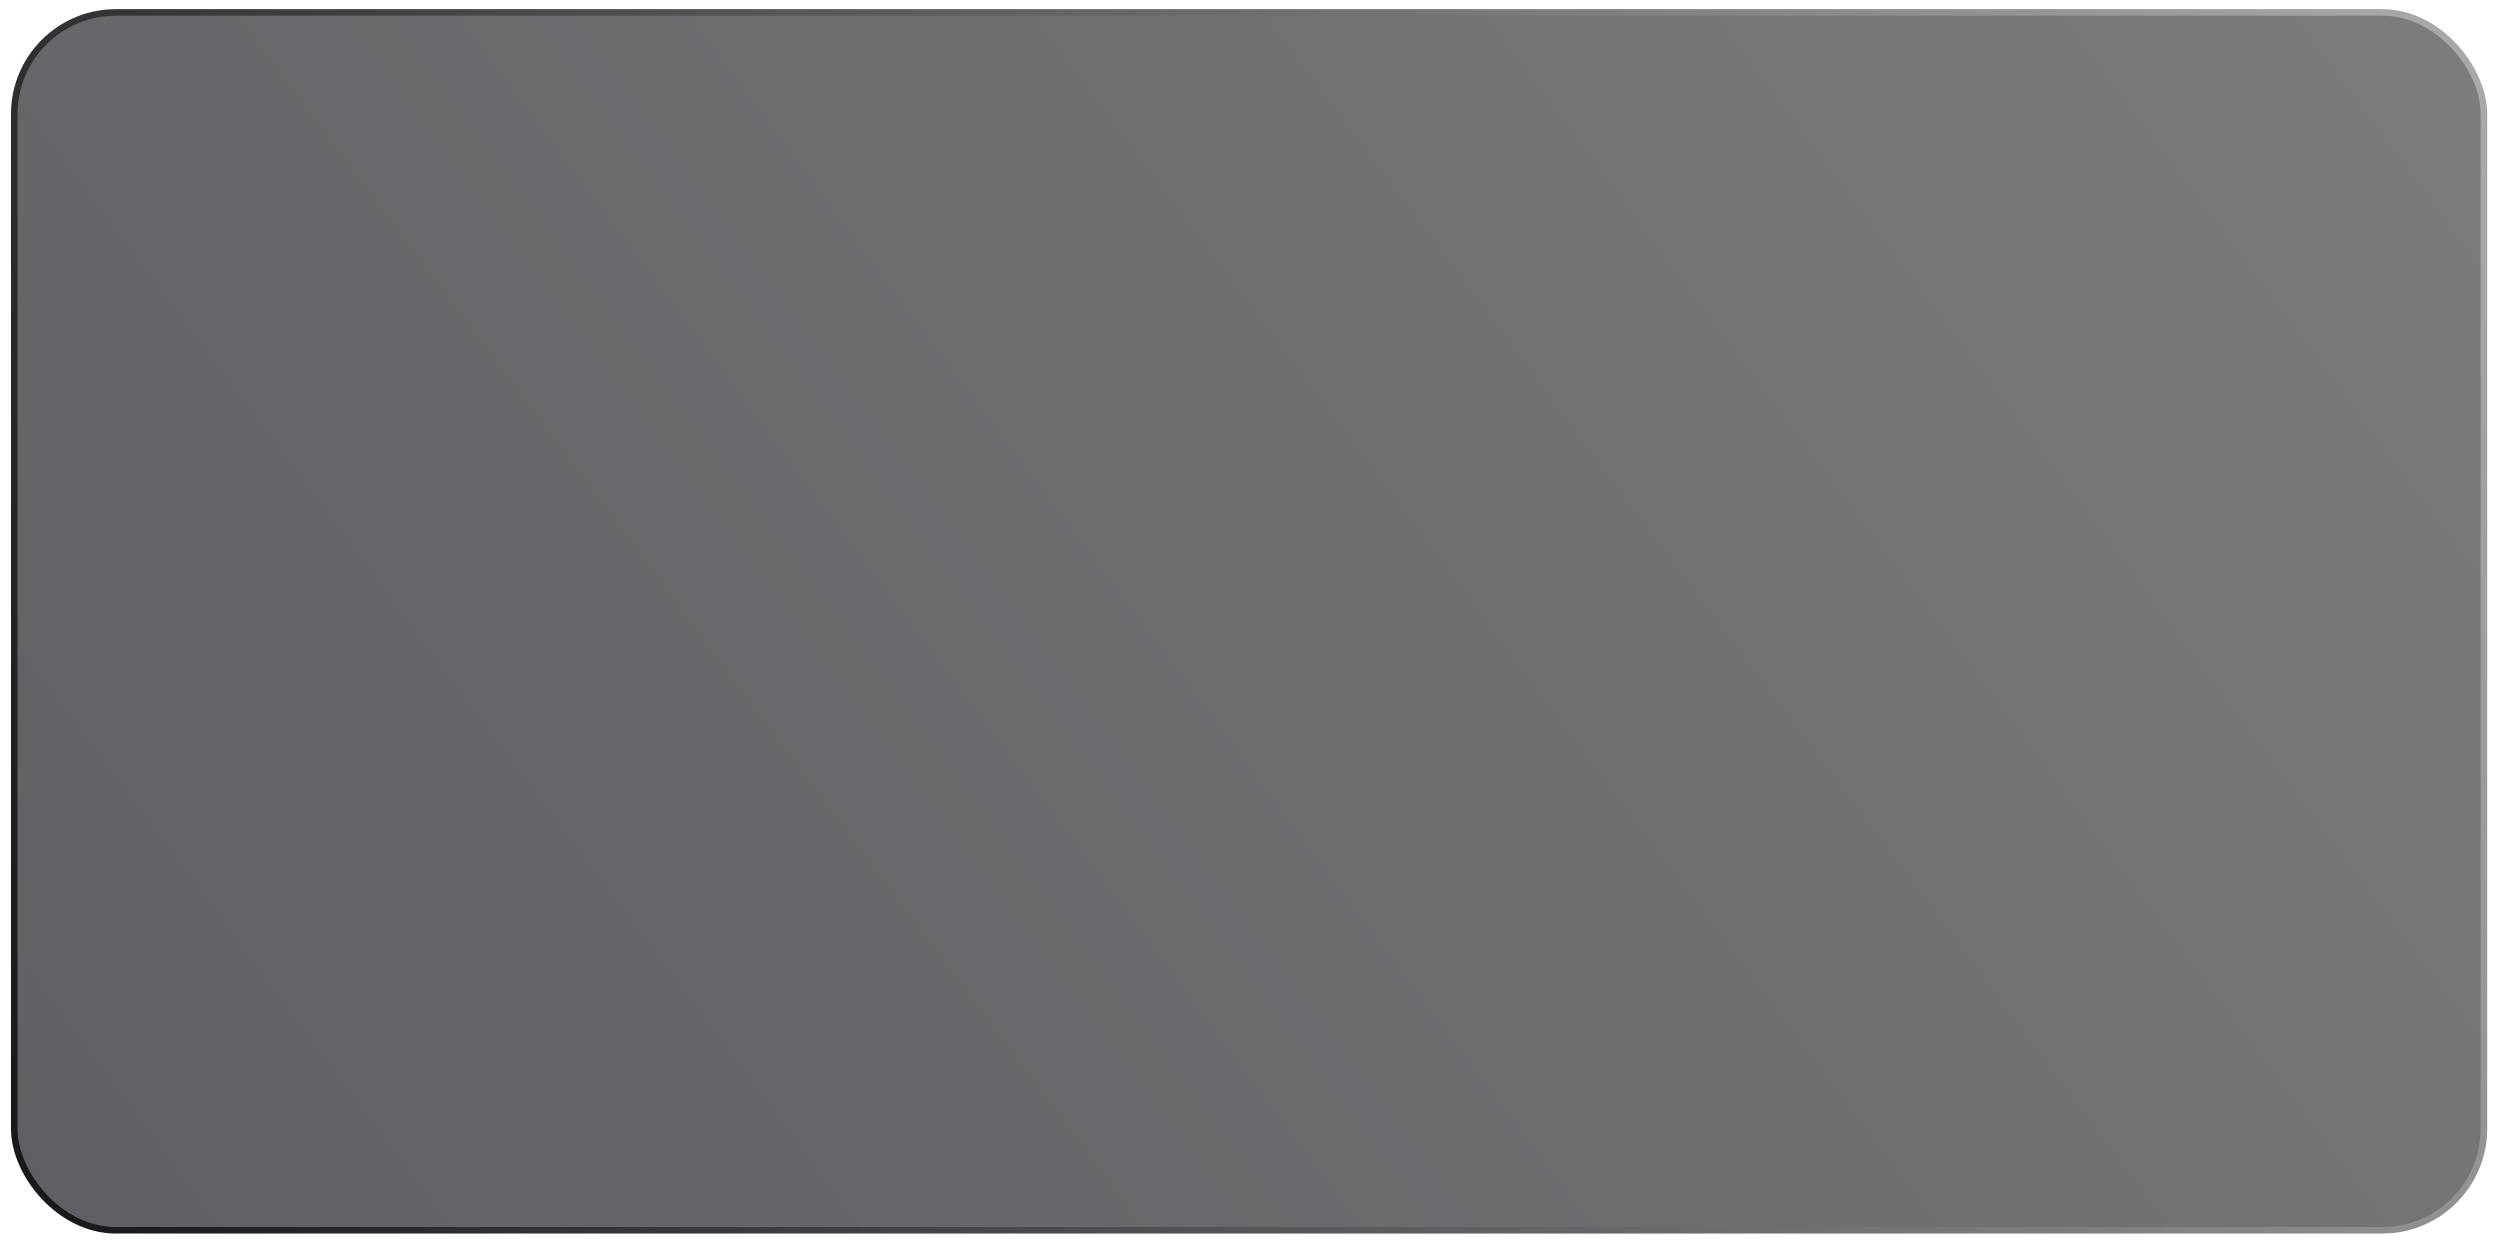
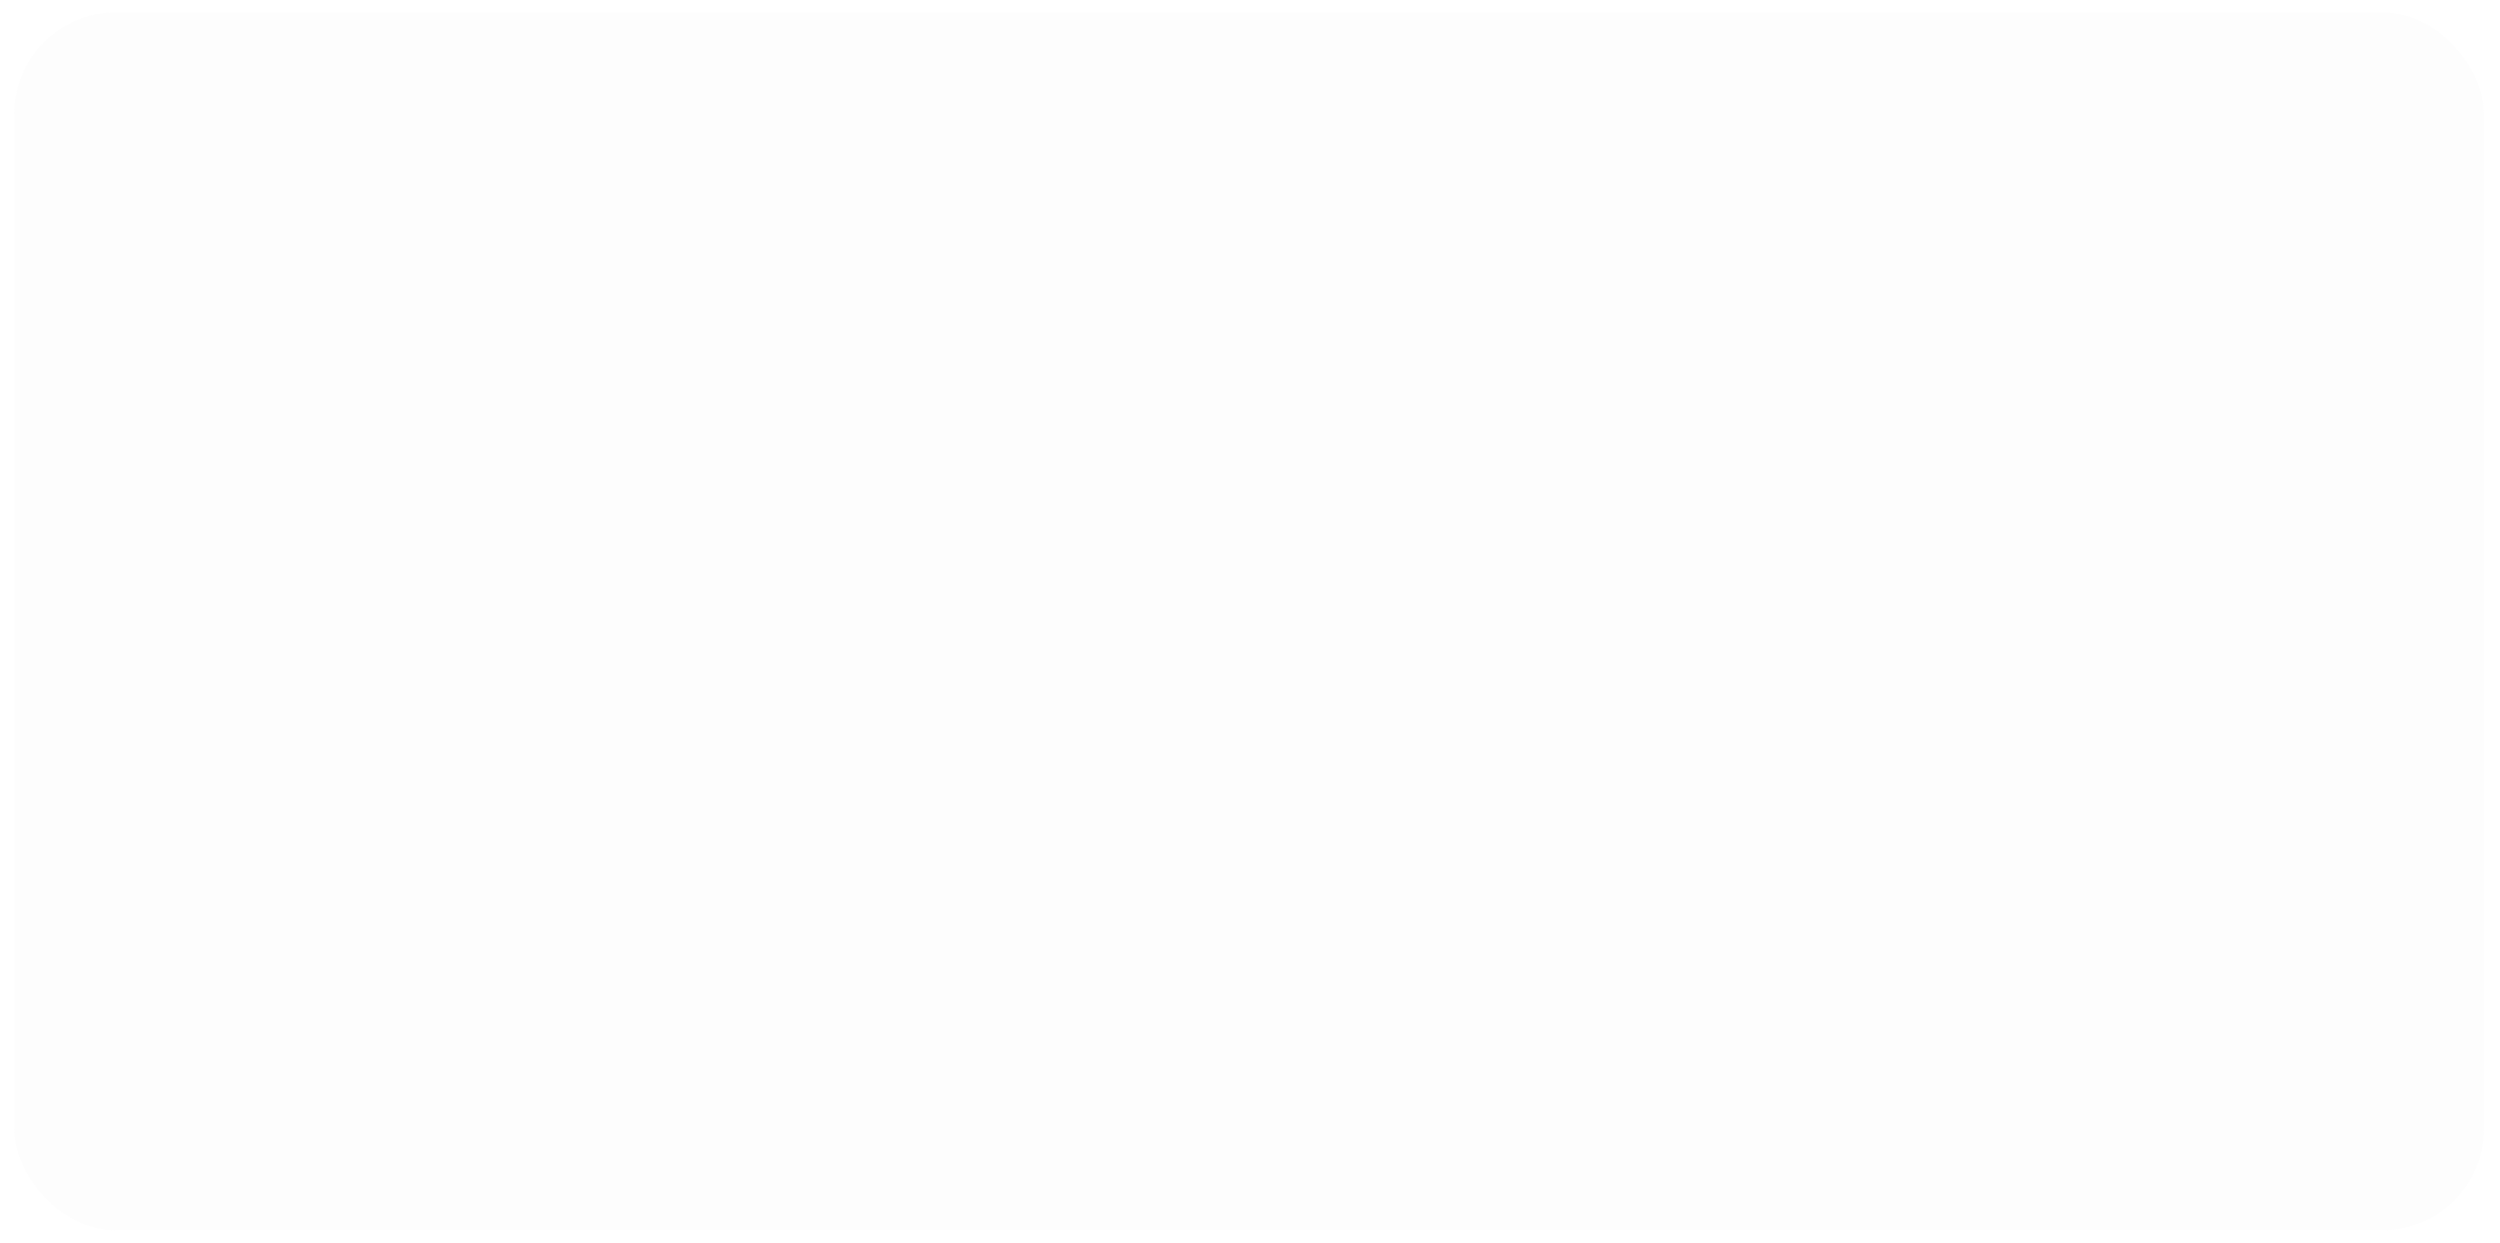
<svg xmlns="http://www.w3.org/2000/svg" width="171" height="85" viewBox="0 0 171 85" fill="none">
  <rect x="0.974" y="0.849" width="168.927" height="83.302" rx="6.951" fill="#D9D9D9" fill-opacity="0.05" />
-   <rect x="0.974" y="0.849" width="168.927" height="83.302" rx="6.951" fill="url(#paint0_linear_356_242)" fill-opacity="0.66" />
-   <rect x="0.974" y="0.849" width="168.927" height="83.302" rx="6.951" stroke="url(#paint1_linear_356_242)" stroke-width="0.448" />
  <defs>
    <linearGradient id="paint0_linear_356_242" x1="170.125" y1="0.625" x2="21.221" y2="111.795" gradientUnits="userSpaceOnUse">
      <stop stop-color="#3A3A3A" />
      <stop offset="1" stop-color="#0D0D16" />
    </linearGradient>
    <linearGradient id="paint1_linear_356_242" x1="0.75" y1="84.375" x2="175.667" y2="14.498" gradientUnits="userSpaceOnUse">
      <stop stop-color="#171717" />
      <stop offset="1" stop-color="#ABABAB" />
    </linearGradient>
  </defs>
</svg>